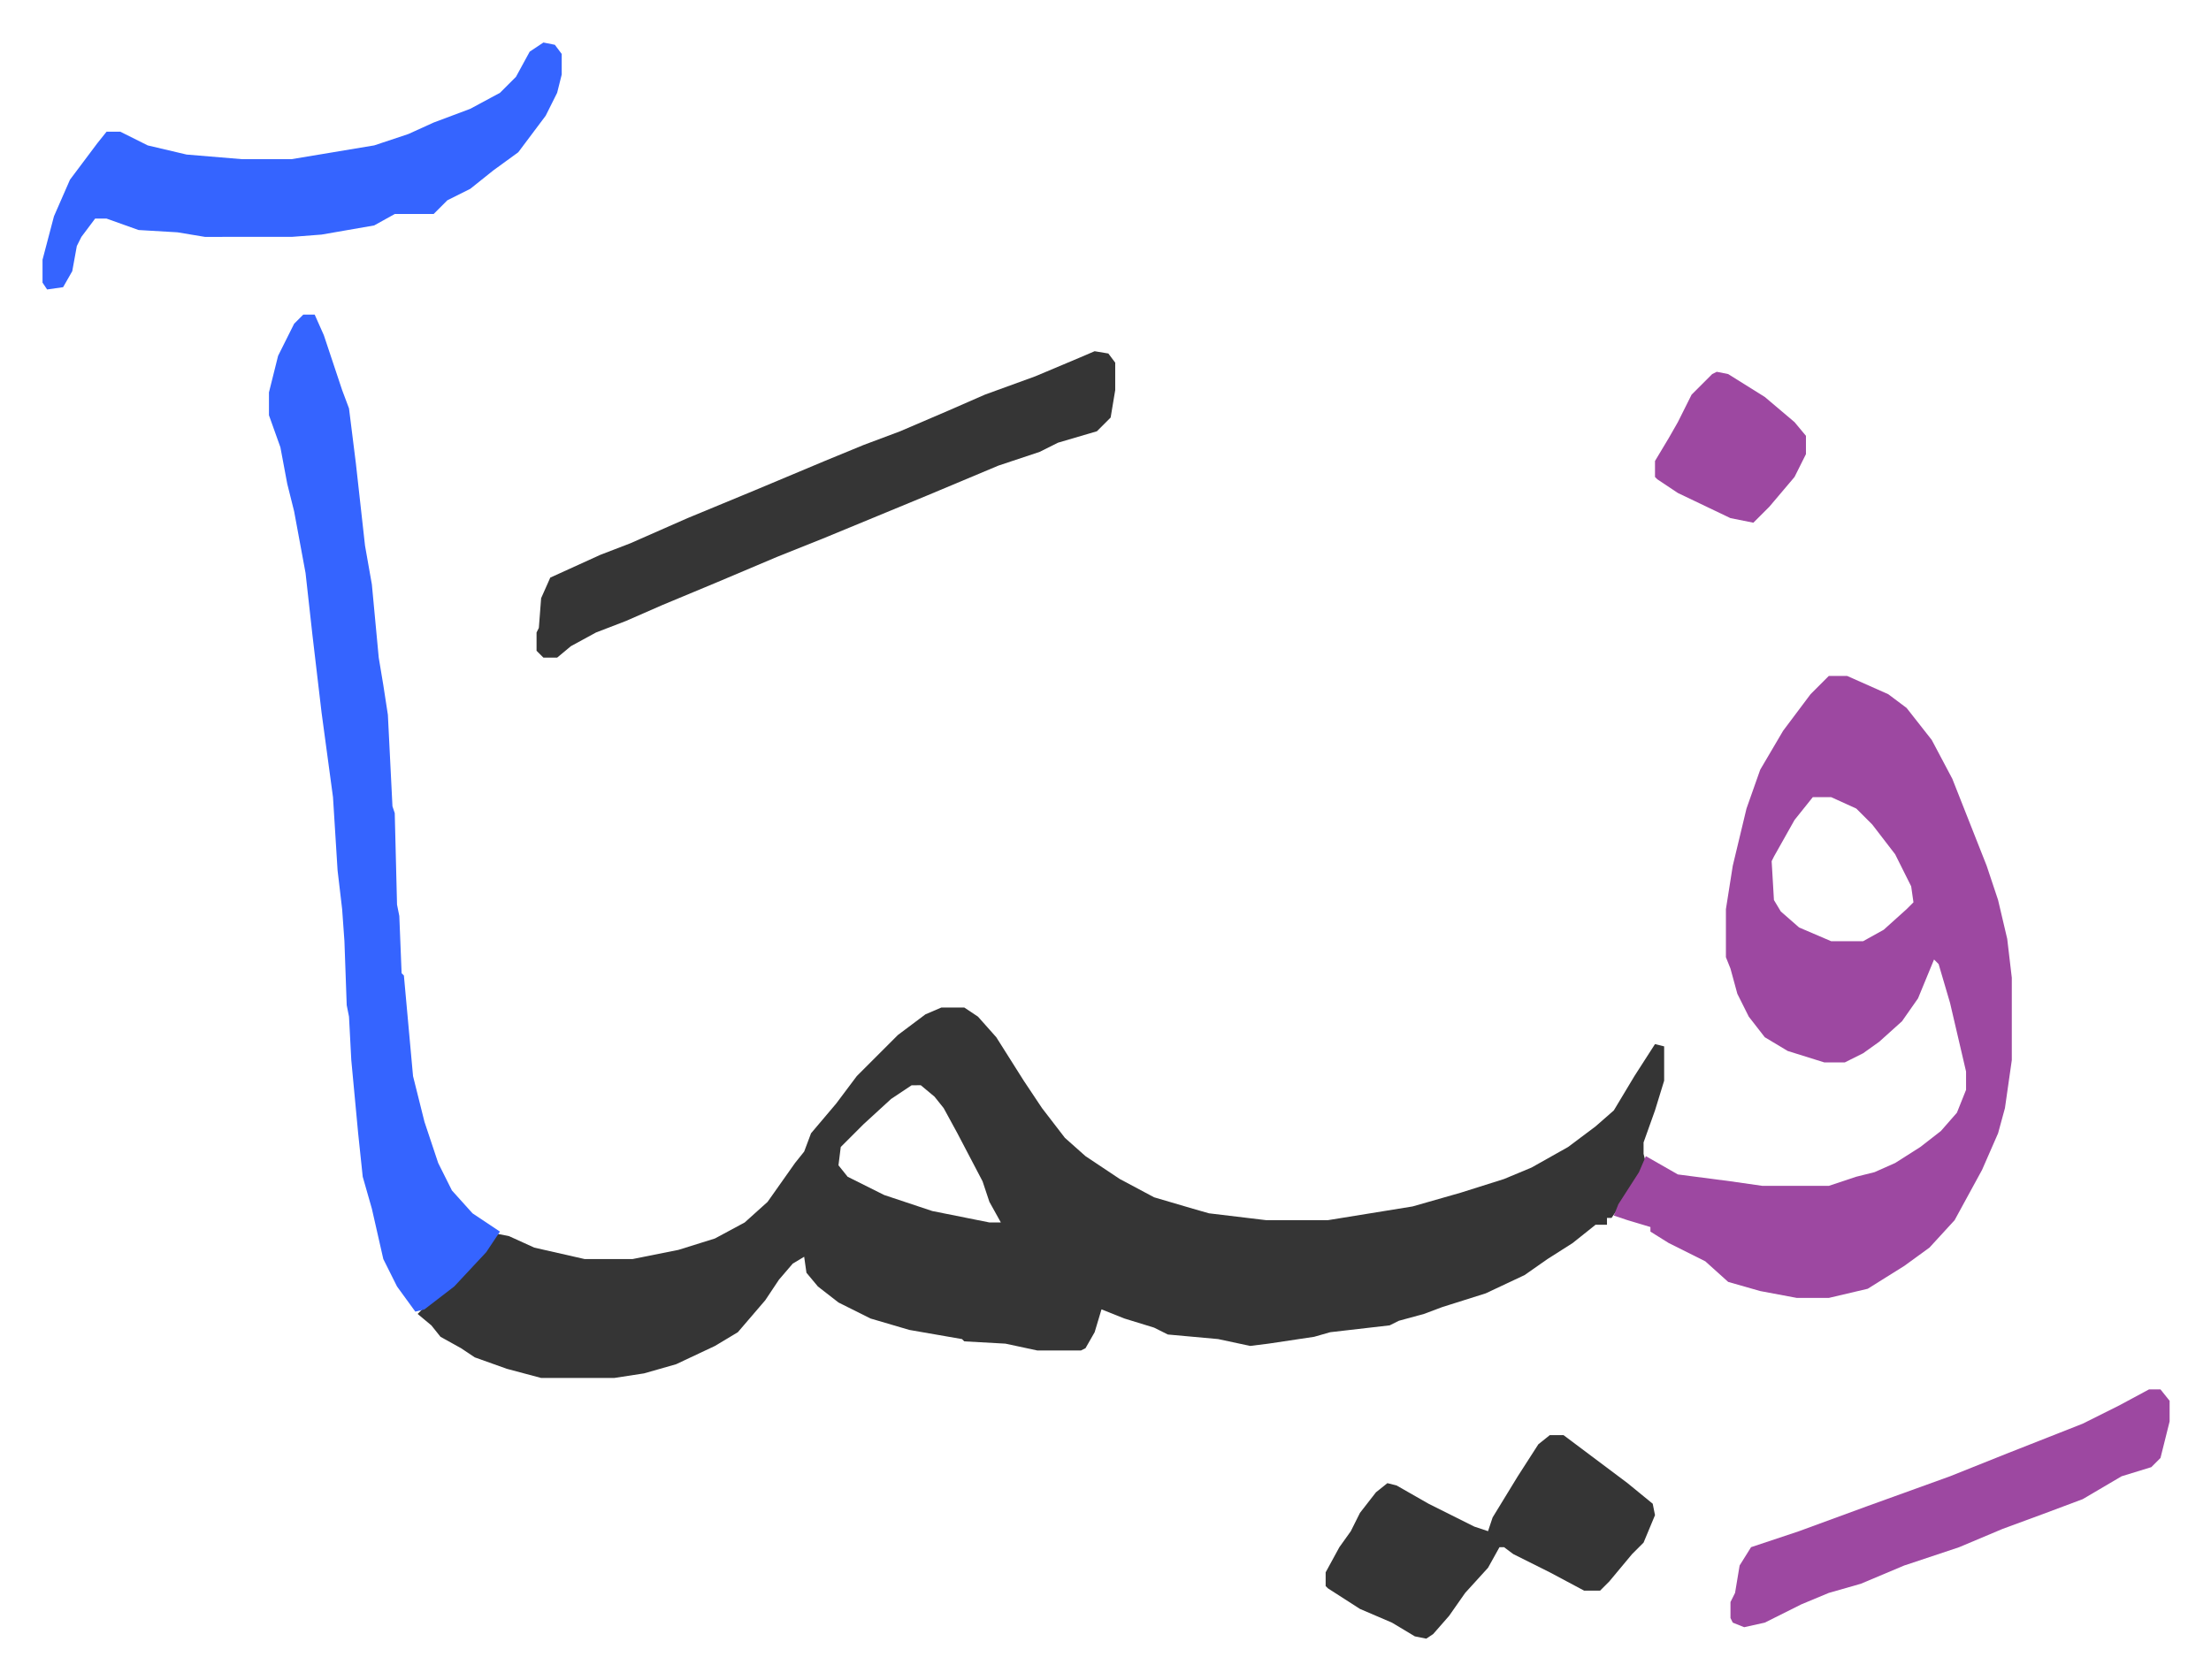
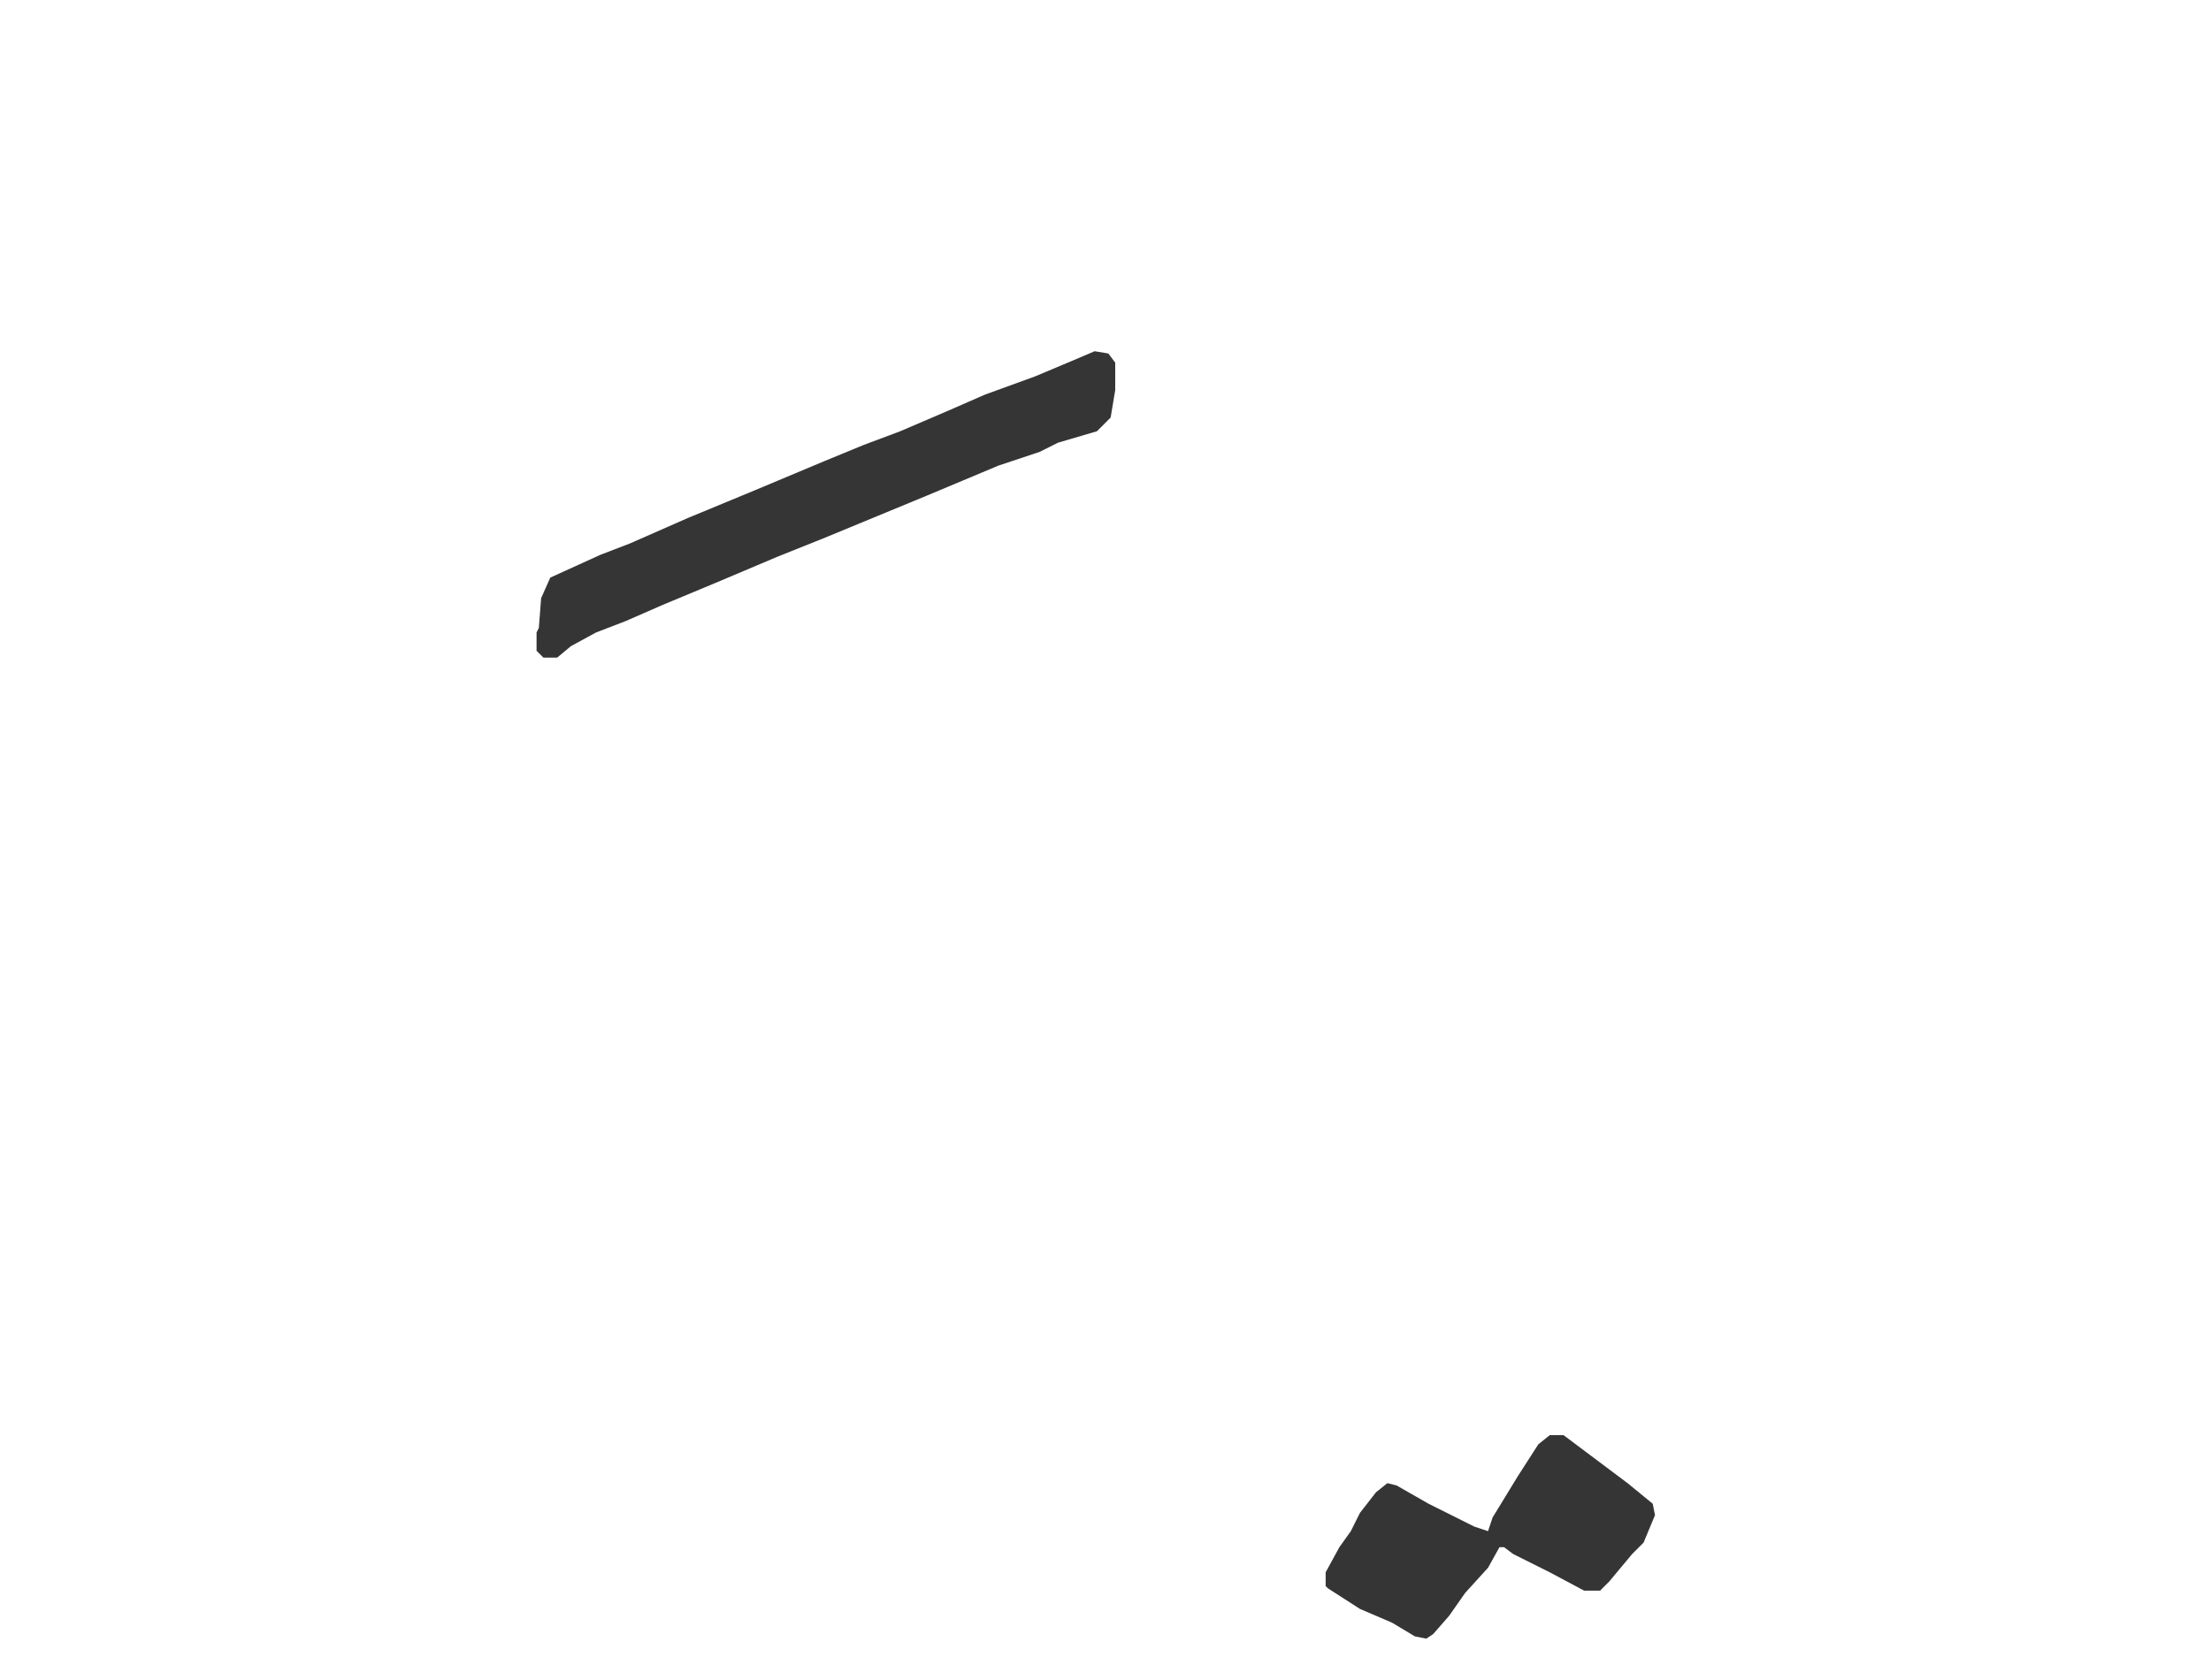
<svg xmlns="http://www.w3.org/2000/svg" role="img" viewBox="-18.59 387.41 966.68 734.68">
-   <path fill="#353535" id="rule_normal" d="M393 828h10l6 4 8 9 12 19 8 12 10 13 9 8 15 10 15 8 17 5 7 2 25 3h27l37-6 21-6 19-6 12-5 16-9 12-9 8-7 9-15 9-14 4 1v15l-4 13-5 14v5l1 4-8 14-7 10h-2v3h-5l-10 8-11 7-10 7-17 8-19 6-8 3-11 3-4 2-26 3-7 2-20 3-8 1-14-3-22-2-6-3-13-4-10-4-3 10-4 7-2 1h-19l-14-3-18-1-1-1-23-4-17-5-14-7-9-7-5-6-1-7-5 3-6 7-6 9-12 14-10 6-17 8-14 4-13 2h-32l-15-4-14-5-6-4-9-5-4-5-6-5 4-4 9-7 10-9 12-15 5 1 11 5 22 5h21l20-4 16-5 13-7 10-9 12-17 4-5 3-8 11-13 9-12 18-18 12-9zm-13 34l-9 6-12 11-10 10-1 8 4 5 16 8 21 7 25 5h5l-5-9-3-9-11-21-6-11-4-5-6-5z" />
-   <path fill="#9d48a1" id="rule_ikhfa" d="M781 683h8l18 8 8 6 11 14 9 17 15 38 5 15 4 17 2 17v36l-3 21-3 11-7 16-12 22-11 12-11 8-16 10-17 4h-14l-16-3-14-4-10-9-16-8-8-5v-2l-10-3-6-2 2-5 9-14 3-7 14 8 23 3 14 2h29l12-4 8-2 9-4 11-7 9-7 7-8 4-10v-8l-7-30-5-17-2-2-7 17-7 10-10 9-7 5-8 4h-9l-16-5-10-6-7-9-5-10-3-11-2-5v-21l3-19 6-25 6-17 10-17 12-16zm-7 53l-8 10-9 16-1 2 1 17 3 5 8 7 14 6h14l9-5 10-9 3-3-1-7-7-14-10-13-7-7-11-5z" />
-   <path fill="#3564ff" id="rule_madd_obligatory_4_5_vowels" d="M114 525h5l4 9 8 24 3 8 3 24 4 36 3 17 3 32 2 12 2 13 2 40 1 3 1 40 1 5 1 25 1 1 4 44 5 20 6 18 6 12 9 10 12 8-6 9-14 15-13 10-4 1-8-11-6-12-5-22-4-14-2-19-3-32-1-19-1-5-1-28-1-14-2-17-2-32-5-37-4-34-3-27-5-27-3-12-3-16-5-14v-10l4-16 7-14z" />
  <path fill="#353535" id="rule_normal" d="M460 541l6 1 3 4v12l-2 12-6 6-17 5-8 4-18 6-31 13-46 19-20 8-26 11-24 10-16 7-13 5-11 6-6 5h-6l-3-3v-8l1-2 1-13 4-9 22-10 13-5 25-11 29-12 31-13 17-7 16-6 21-9 16-7 22-8 19-8z" />
-   <path fill="#3564ff" id="rule_madd_obligatory_4_5_vowels" d="M219 406l5 1 3 4v9l-2 8-5 10-6 8-6 8-11 8-10 8-10 5-6 6h-17l-9 5-23 4-13 1H71l-12-2-17-1-14-5h-5l-6 8-2 4-2 11-4 7-7 1-2-3v-10l5-19 7-16 12-16 4-5h6l12 6 17 4 24 2h22l36-6 15-5 11-5 16-6 13-7 7-7 6-11z" />
  <path fill="#353535" id="rule_normal" d="M659 1015h6l12 9 16 12 11 9 1 5-5 12-5 5-10 12-4 4h-7l-15-8-16-8-4-3h-2l-5 9-10 11-7 10-7 8-3 2-5-1-10-6-14-6-14-9-1-1v-6l6-11 5-7 4-8 7-9 5-4 4 1 14 8 10 5 10 5 6 2 2-6 11-18 9-14z" />
-   <path fill="#9d48a1" id="rule_ikhfa" d="M921 995h5l4 5v9l-4 16-4 4-13 4-17 10-16 6-19 7-19 8-24 8-19 8-14 4-12 5-16 8-9 2-5-2-1-2v-7l2-4 2-12 5-8 21-7 30-11 36-13 25-10 33-13 16-8zM732 550l5 1 16 10 13 11 5 6v8l-5 10-11 13-7 7-10-2-23-11-9-6-1-1v-7l6-10 4-7 6-12 9-9z" />
</svg>